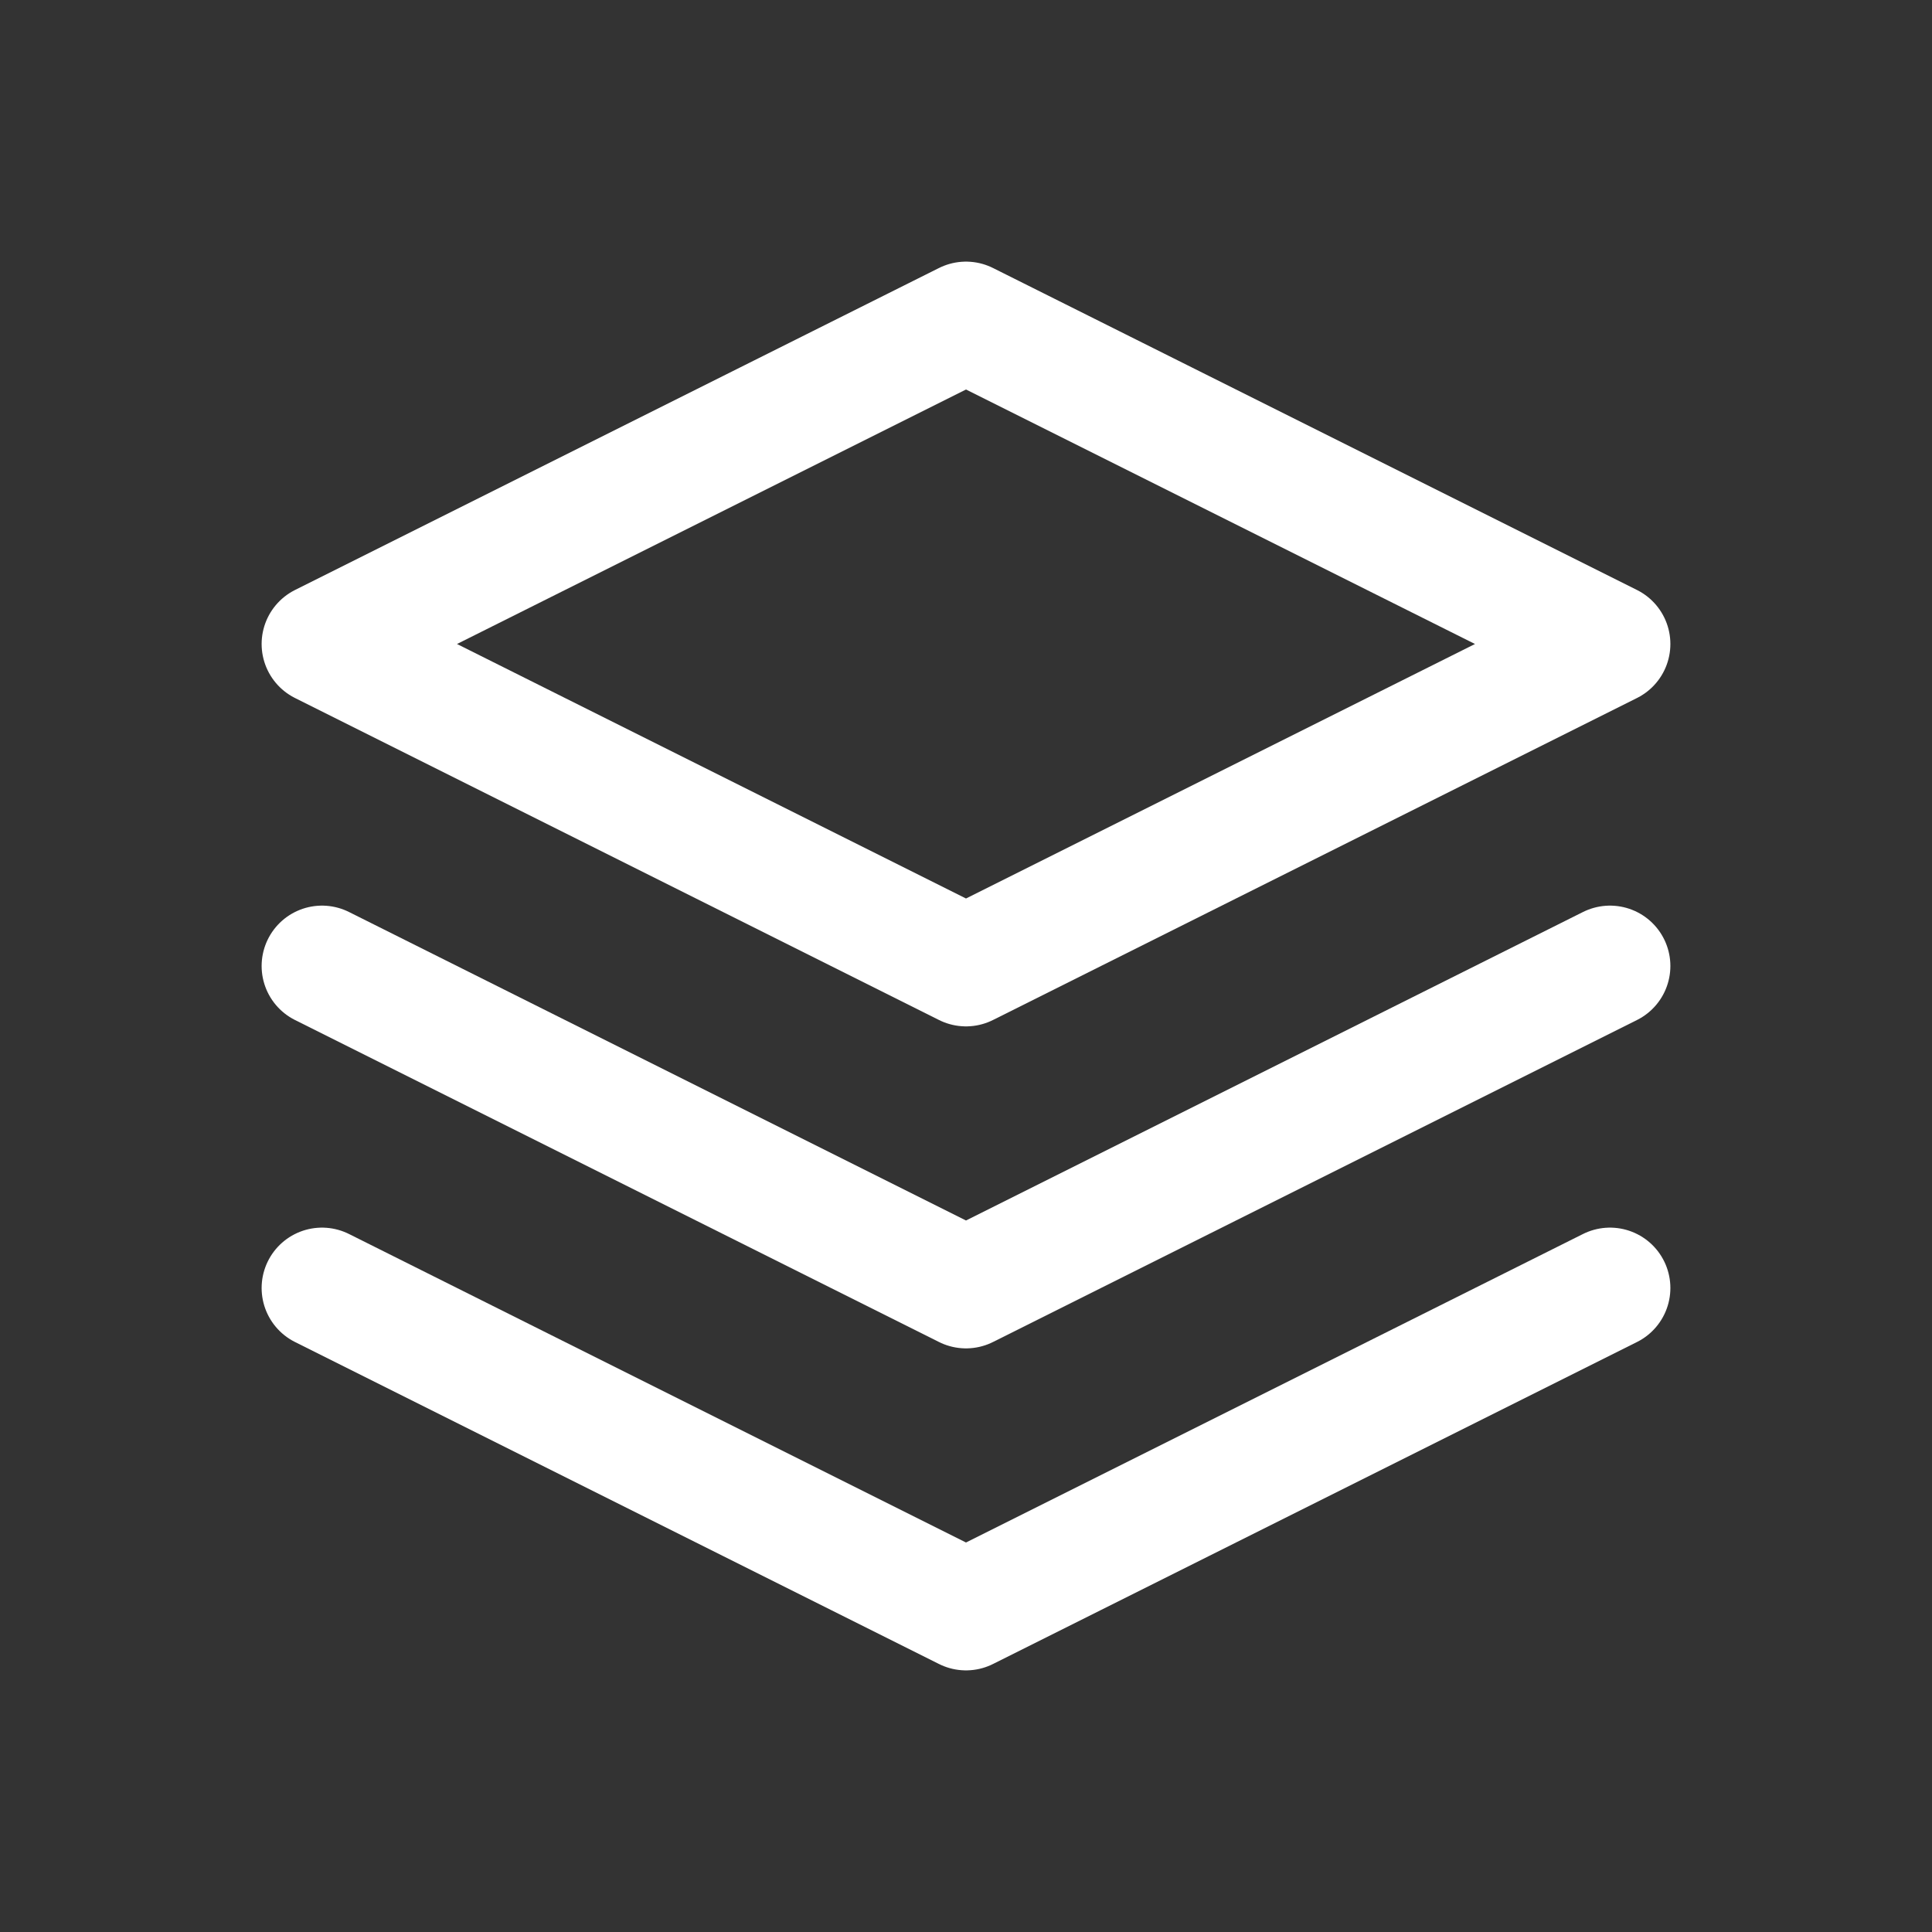
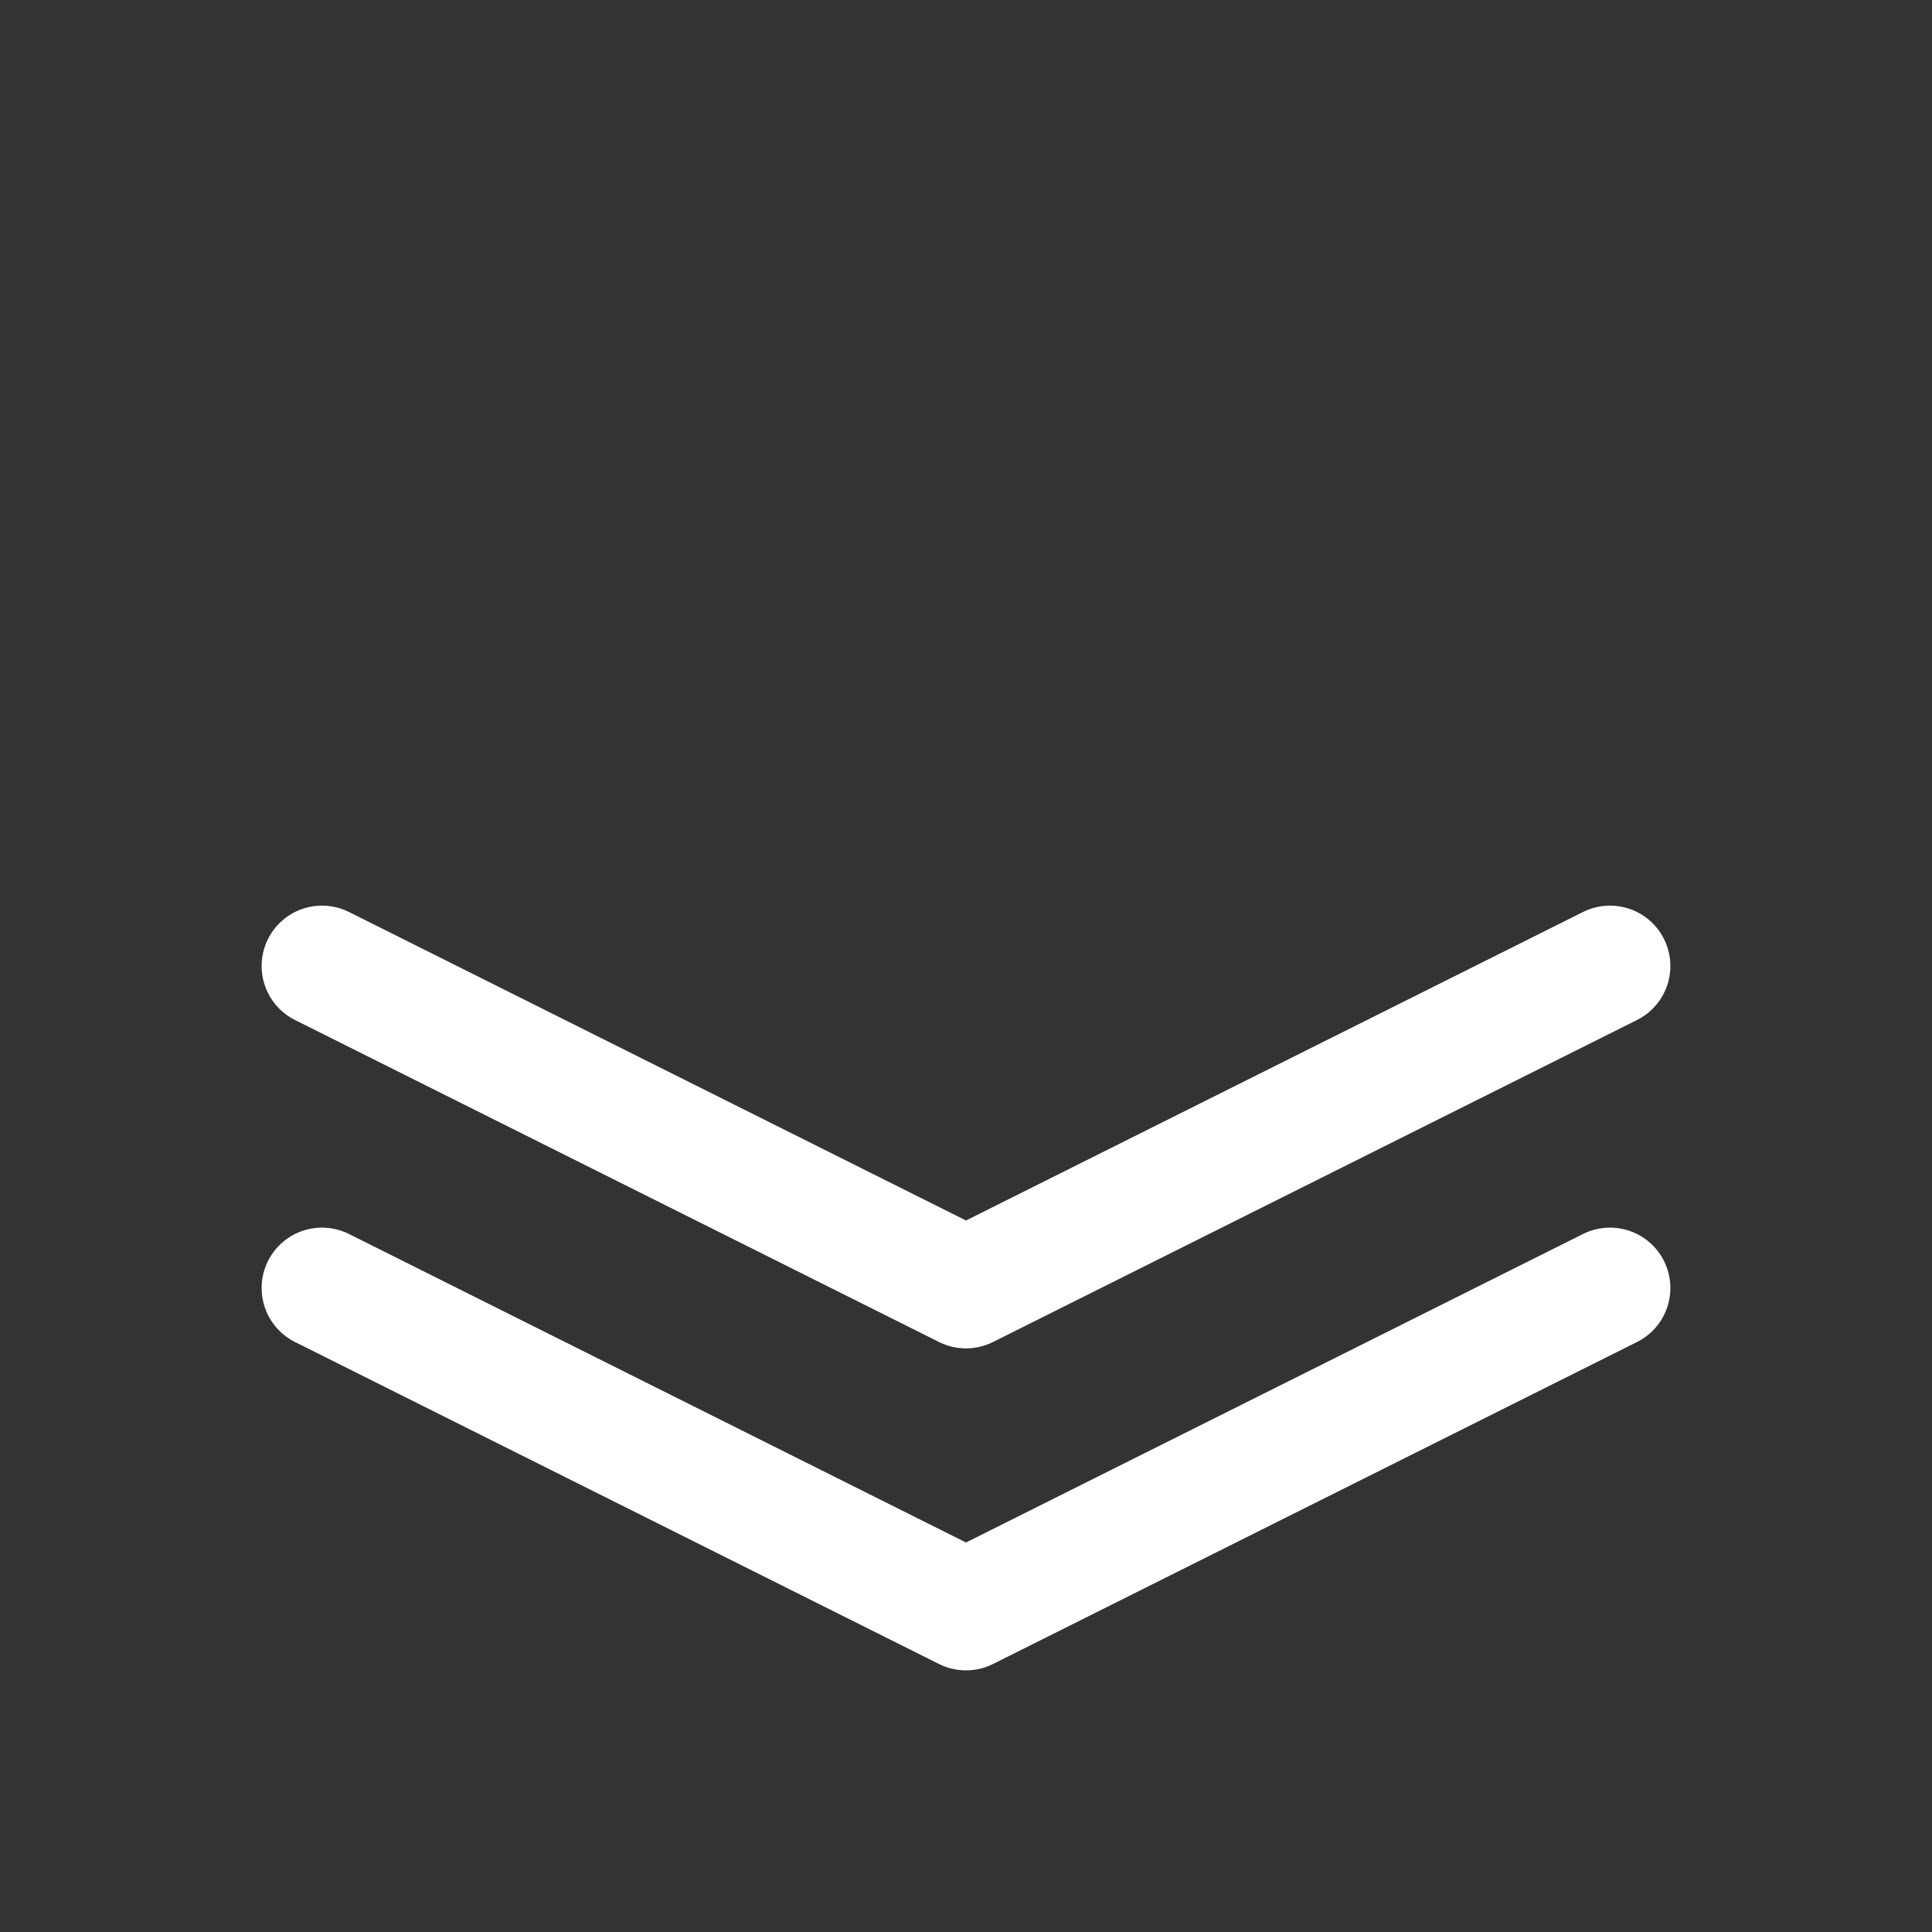
<svg xmlns="http://www.w3.org/2000/svg" class="icon icon-tabler icon-tabler-stack-2" width="28" height="28" viewBox="0 0 24 24" stroke-width="1.5" stroke="#ffffff" fill="none" stroke-linecap="round" stroke-linejoin="round">
  <rect x="0" y="0" width="24" height="24" fill="#333333" stroke="none" />
  <path stroke="none" d="M0 0h24v24H0z" fill="none" />
-   <polyline points="12 4 4 8 12 12 20 8 12 4" />
  <polyline points="4 12 12 16 20 12" />
  <polyline points="4 16 12 20 20 16" />
</svg>